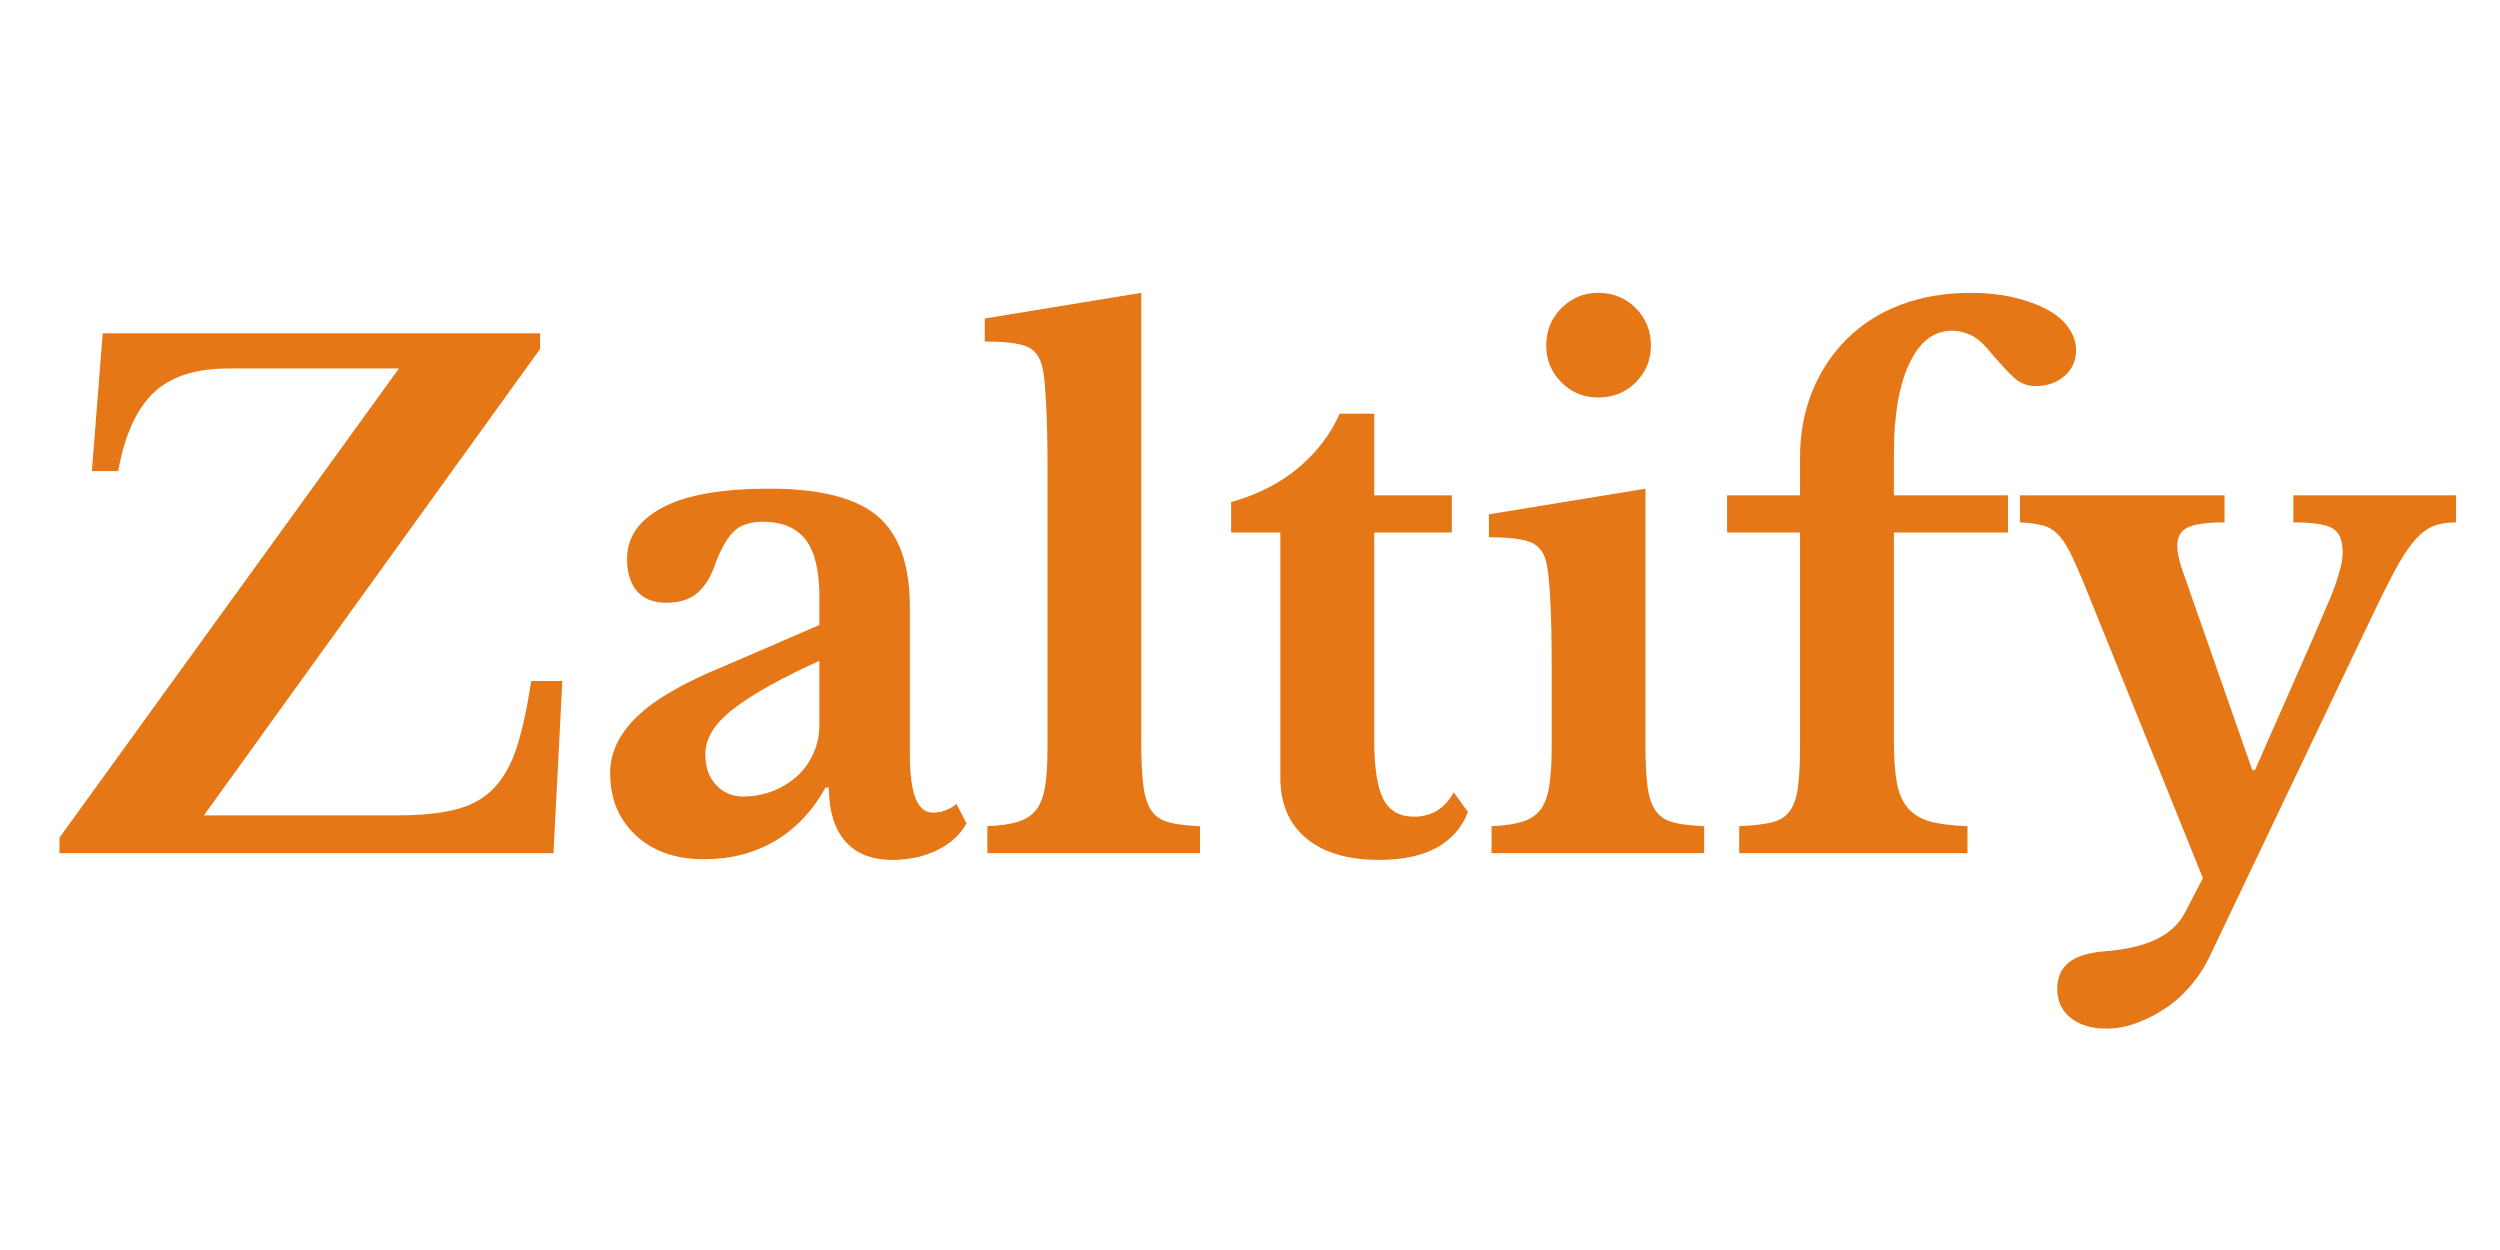
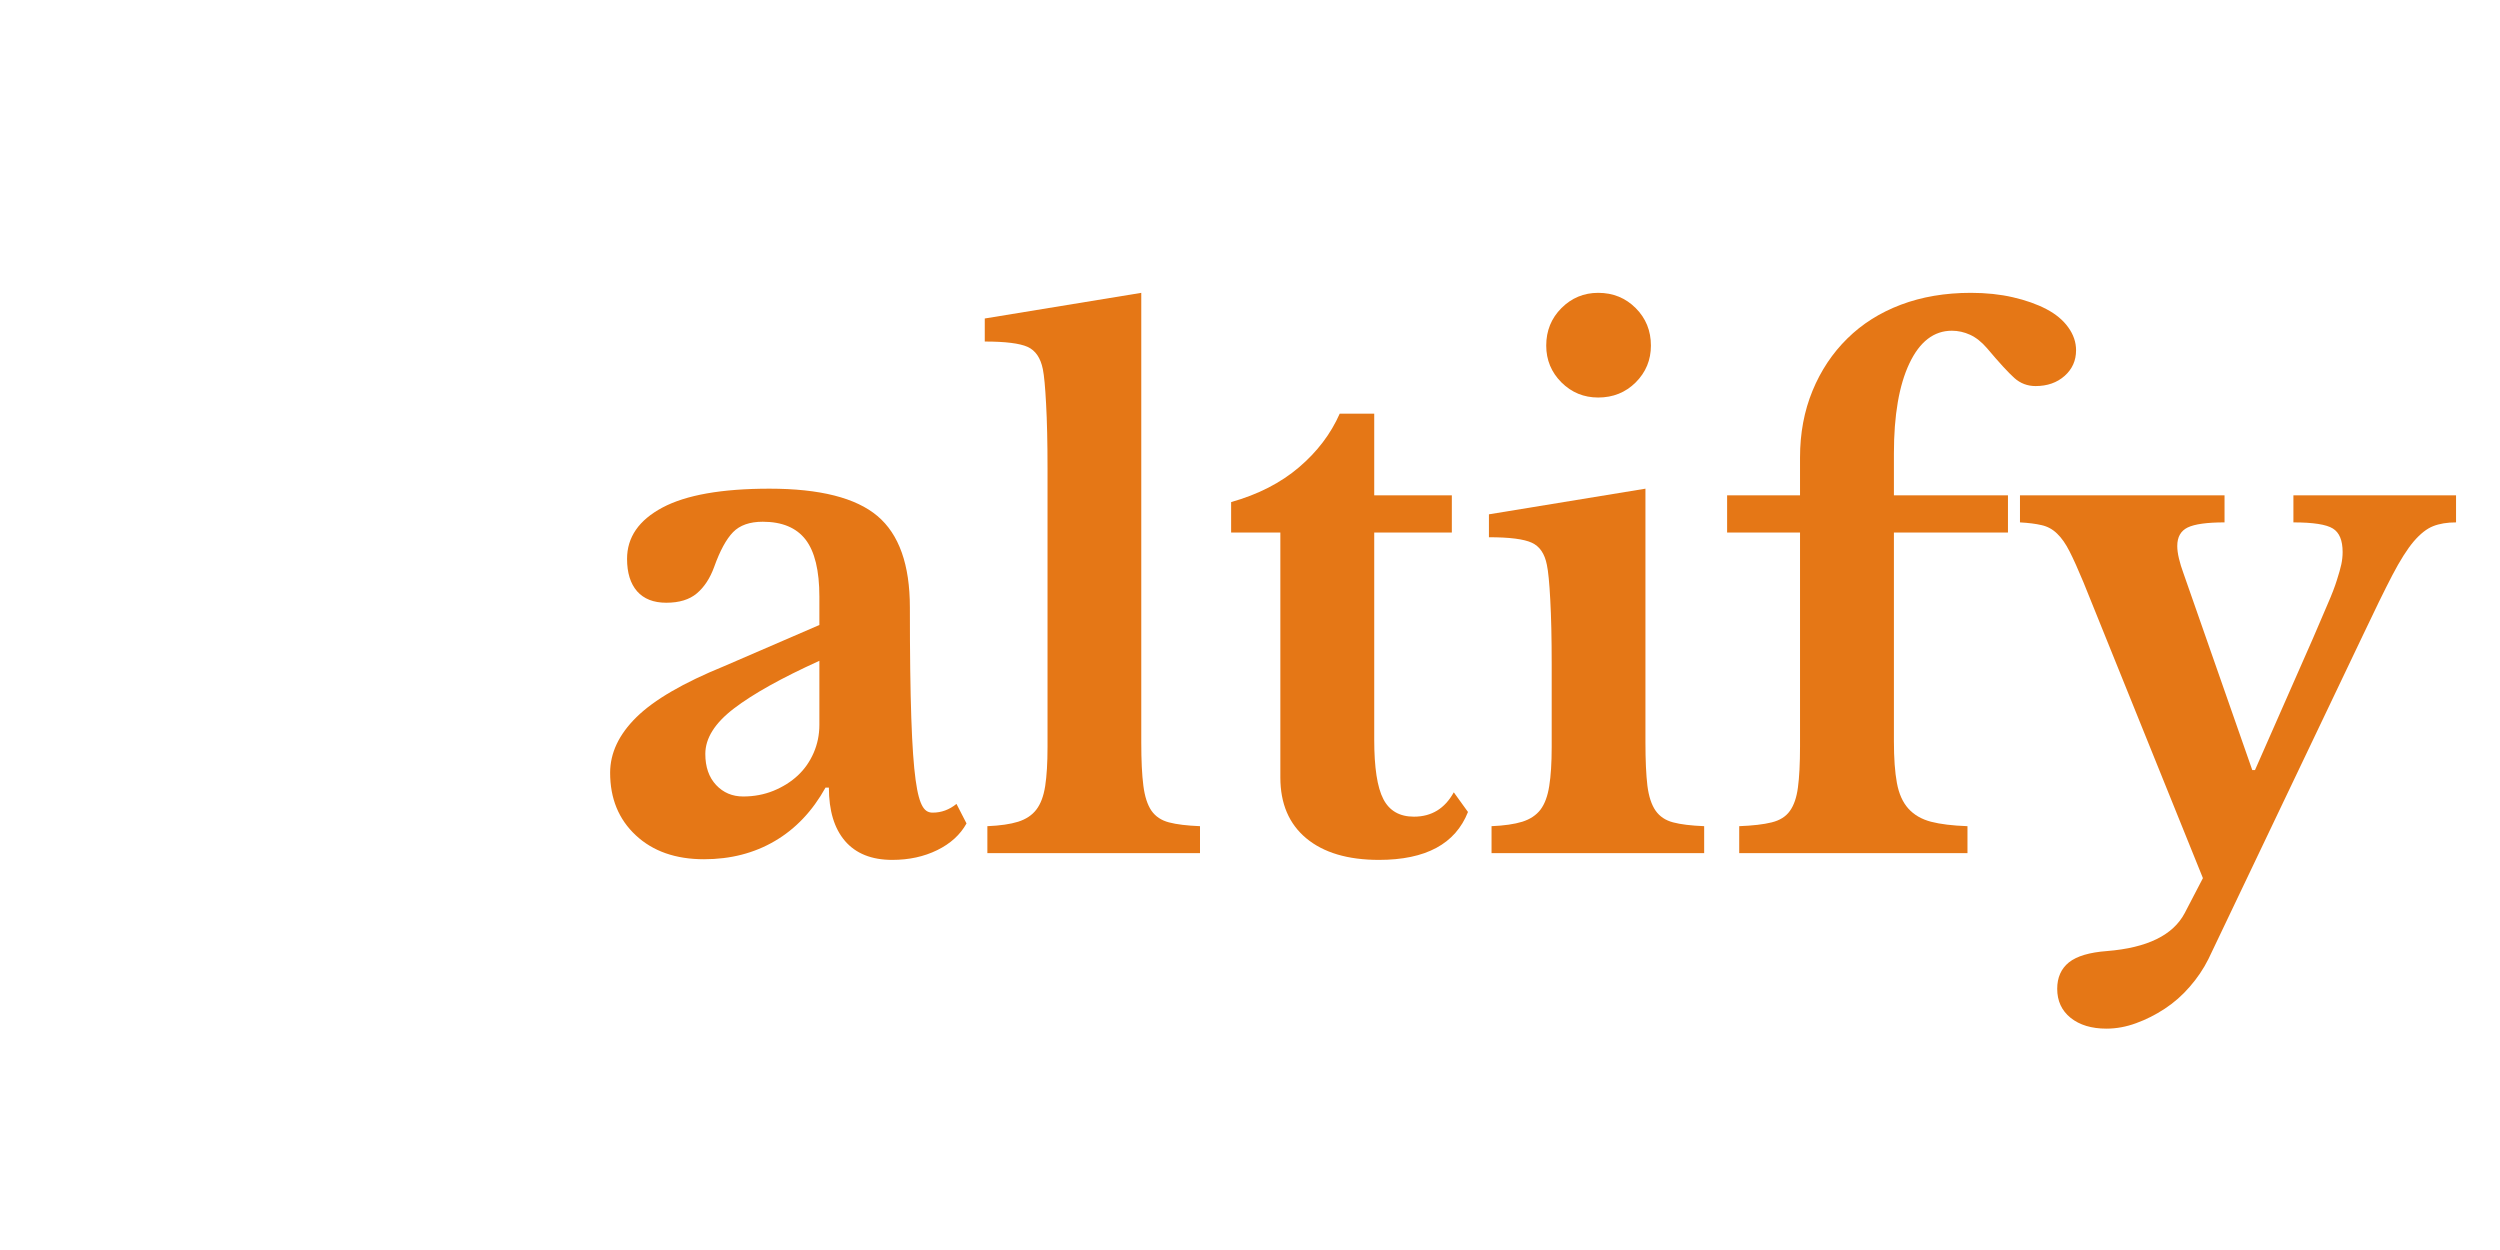
<svg xmlns="http://www.w3.org/2000/svg" width="400" zoomAndPan="magnify" viewBox="0 0 300 150" height="200" preserveAspectRatio="xMidYMid meet" version="1.0">
  <defs>
    <g />
  </defs>
  <g fill="#e57716" fill-opacity="1">
    <g transform="translate(5.918, 102.375)">
      <g>
-         <path d="M 60.5 0 L 1.219 0 L 1.219 -1.859 L 41.953 -58.156 L 21.469 -58.156 C 17.469 -58.156 14.453 -57.156 12.422 -55.156 C 10.398 -53.156 9.016 -50.051 8.266 -45.844 L 5.109 -45.844 L 6.406 -62.375 L 58.891 -62.375 L 58.891 -60.5 L 18.547 -4.531 L 41.719 -4.531 C 44.633 -4.531 47.02 -4.773 48.875 -5.266 C 50.738 -5.754 52.25 -6.617 53.406 -7.859 C 54.57 -9.098 55.477 -10.742 56.125 -12.797 C 56.781 -14.848 57.348 -17.469 57.828 -20.656 L 61.562 -20.656 Z M 60.5 0 " />
-       </g>
+         </g>
    </g>
  </g>
  <g fill="#e57716" fill-opacity="1">
    <g transform="translate(70.466, 102.375)">
      <g>
-         <path d="M 27.859 -23.078 C 23.328 -21.023 19.91 -19.117 17.609 -17.359 C 15.316 -15.609 14.172 -13.789 14.172 -11.906 C 14.172 -10.344 14.602 -9.098 15.469 -8.172 C 16.332 -7.254 17.414 -6.797 18.719 -6.797 C 20.008 -6.797 21.223 -7.023 22.359 -7.484 C 23.492 -7.953 24.461 -8.562 25.266 -9.312 C 26.078 -10.07 26.711 -10.977 27.172 -12.031 C 27.629 -13.082 27.859 -14.203 27.859 -15.391 Z M 27.859 -27.375 L 27.859 -30.781 C 27.859 -33.914 27.305 -36.195 26.203 -37.625 C 25.098 -39.051 23.383 -39.766 21.062 -39.766 C 19.5 -39.766 18.312 -39.348 17.5 -38.516 C 16.688 -37.68 15.93 -36.289 15.234 -34.344 C 14.742 -32.988 14.051 -31.93 13.156 -31.172 C 12.27 -30.422 11.047 -30.047 9.484 -30.047 C 7.961 -30.047 6.797 -30.504 5.984 -31.422 C 5.18 -32.348 4.781 -33.645 4.781 -35.312 C 4.781 -37.906 6.195 -39.957 9.031 -41.469 C 11.863 -42.977 16.145 -43.734 21.875 -43.734 C 27.914 -43.734 32.234 -42.641 34.828 -40.453 C 37.422 -38.266 38.719 -34.609 38.719 -29.484 L 38.719 -11.75 C 38.719 -7.156 39.633 -4.859 41.469 -4.859 C 42.5 -4.859 43.445 -5.207 44.312 -5.906 L 45.516 -3.562 C 44.766 -2.207 43.594 -1.141 42 -0.359 C 40.406 0.422 38.609 0.812 36.609 0.812 C 34.129 0.812 32.238 0.055 30.938 -1.453 C 29.645 -2.961 29 -5.098 29 -7.859 L 28.594 -7.859 C 27.031 -5.047 25.004 -2.91 22.516 -1.453 C 20.035 0.004 17.203 0.734 14.016 0.734 C 10.609 0.734 7.879 -0.223 5.828 -2.141 C 3.773 -4.055 2.75 -6.555 2.75 -9.641 C 2.75 -12.016 3.801 -14.238 5.906 -16.312 C 8.02 -18.395 11.531 -20.438 16.438 -22.438 Z M 27.859 -27.375 " />
+         <path d="M 27.859 -23.078 C 23.328 -21.023 19.91 -19.117 17.609 -17.359 C 15.316 -15.609 14.172 -13.789 14.172 -11.906 C 14.172 -10.344 14.602 -9.098 15.469 -8.172 C 16.332 -7.254 17.414 -6.797 18.719 -6.797 C 20.008 -6.797 21.223 -7.023 22.359 -7.484 C 23.492 -7.953 24.461 -8.562 25.266 -9.312 C 26.078 -10.07 26.711 -10.977 27.172 -12.031 C 27.629 -13.082 27.859 -14.203 27.859 -15.391 Z M 27.859 -27.375 L 27.859 -30.781 C 27.859 -33.914 27.305 -36.195 26.203 -37.625 C 25.098 -39.051 23.383 -39.766 21.062 -39.766 C 19.5 -39.766 18.312 -39.348 17.5 -38.516 C 16.688 -37.68 15.93 -36.289 15.234 -34.344 C 14.742 -32.988 14.051 -31.93 13.156 -31.172 C 12.27 -30.422 11.047 -30.047 9.484 -30.047 C 7.961 -30.047 6.797 -30.504 5.984 -31.422 C 5.18 -32.348 4.781 -33.645 4.781 -35.312 C 4.781 -37.906 6.195 -39.957 9.031 -41.469 C 11.863 -42.977 16.145 -43.734 21.875 -43.734 C 27.914 -43.734 32.234 -42.641 34.828 -40.453 C 37.422 -38.266 38.719 -34.609 38.719 -29.484 C 38.719 -7.156 39.633 -4.859 41.469 -4.859 C 42.5 -4.859 43.445 -5.207 44.312 -5.906 L 45.516 -3.562 C 44.766 -2.207 43.594 -1.141 42 -0.359 C 40.406 0.422 38.609 0.812 36.609 0.812 C 34.129 0.812 32.238 0.055 30.938 -1.453 C 29.645 -2.961 29 -5.098 29 -7.859 L 28.594 -7.859 C 27.031 -5.047 25.004 -2.91 22.516 -1.453 C 20.035 0.004 17.203 0.734 14.016 0.734 C 10.609 0.734 7.879 -0.223 5.828 -2.141 C 3.773 -4.055 2.75 -6.555 2.75 -9.641 C 2.75 -12.016 3.801 -14.238 5.906 -16.312 C 8.02 -18.395 11.531 -20.438 16.438 -22.438 Z M 27.859 -27.375 " />
      </g>
    </g>
  </g>
  <g fill="#e57716" fill-opacity="1">
    <g transform="translate(116.953, 102.375)">
      <g>
        <path d="M 20 -13.281 C 20 -11.125 20.082 -9.395 20.25 -8.094 C 20.414 -6.801 20.738 -5.801 21.219 -5.094 C 21.707 -4.395 22.41 -3.926 23.328 -3.688 C 24.242 -3.445 25.484 -3.297 27.047 -3.234 L 27.047 0 L 1.531 0 L 1.531 -3.234 C 3.051 -3.297 4.281 -3.473 5.219 -3.766 C 6.164 -4.066 6.895 -4.551 7.406 -5.219 C 7.926 -5.895 8.281 -6.836 8.469 -8.047 C 8.656 -9.266 8.75 -10.82 8.75 -12.719 L 8.75 -46.172 C 8.75 -49.305 8.691 -51.883 8.578 -53.906 C 8.473 -55.926 8.344 -57.316 8.188 -58.078 C 7.914 -59.43 7.305 -60.32 6.359 -60.75 C 5.41 -61.176 3.695 -61.391 1.219 -61.391 L 1.219 -64.156 L 20 -67.234 Z M 20 -13.281 " />
      </g>
    </g>
  </g>
  <g fill="#e57716" fill-opacity="1">
    <g transform="translate(145.704, 102.375)">
      <g>
        <path d="M 2.031 -38.469 L 2.031 -42.125 C 5.27 -43.039 7.984 -44.43 10.172 -46.297 C 12.359 -48.16 13.988 -50.305 15.062 -52.734 L 19.203 -52.734 L 19.203 -42.938 L 28.516 -42.938 L 28.516 -38.469 L 19.203 -38.469 L 19.203 -13.609 C 19.203 -10.266 19.566 -7.891 20.297 -6.484 C 21.023 -5.078 22.25 -4.375 23.969 -4.375 C 26.082 -4.375 27.676 -5.348 28.75 -7.297 L 30.453 -4.938 C 28.941 -1.102 25.379 0.812 19.766 0.812 C 16.035 0.812 13.129 -0.051 11.047 -1.781 C 8.973 -3.508 7.938 -5.941 7.938 -9.078 L 7.938 -38.469 Z M 2.031 -38.469 " />
      </g>
    </g>
  </g>
  <g fill="#e57716" fill-opacity="1">
    <g transform="translate(176.641, 102.375)">
      <g>
        <path d="M 20.812 -13.281 C 20.812 -11.125 20.891 -9.395 21.047 -8.094 C 21.211 -6.801 21.539 -5.801 22.031 -5.094 C 22.52 -4.395 23.223 -3.926 24.141 -3.688 C 25.055 -3.445 26.297 -3.297 27.859 -3.234 L 27.859 0 L 2.344 0 L 2.344 -3.234 C 3.852 -3.297 5.082 -3.473 6.031 -3.766 C 6.977 -4.066 7.707 -4.551 8.219 -5.219 C 8.727 -5.895 9.078 -6.836 9.266 -8.047 C 9.461 -9.266 9.562 -10.82 9.562 -12.719 L 9.562 -22.688 C 9.562 -25.812 9.504 -28.383 9.391 -30.406 C 9.285 -32.438 9.148 -33.832 8.984 -34.594 C 8.723 -35.938 8.117 -36.82 7.172 -37.25 C 6.223 -37.688 4.508 -37.906 2.031 -37.906 L 2.031 -40.656 L 20.812 -43.734 Z M 8.906 -60.906 C 8.906 -62.688 9.516 -64.188 10.734 -65.406 C 11.953 -66.625 13.422 -67.234 15.141 -67.234 C 16.922 -67.234 18.422 -66.625 19.641 -65.406 C 20.859 -64.188 21.469 -62.688 21.469 -60.906 C 21.469 -59.176 20.859 -57.703 19.641 -56.484 C 18.422 -55.273 16.922 -54.672 15.141 -54.672 C 13.422 -54.672 11.953 -55.273 10.734 -56.484 C 9.516 -57.703 8.906 -59.176 8.906 -60.906 Z M 8.906 -60.906 " />
      </g>
    </g>
  </g>
  <g fill="#e57716" fill-opacity="1">
    <g transform="translate(205.878, 102.375)">
      <g>
        <path d="M 1.375 -42.938 L 10.125 -42.938 L 10.125 -47.469 C 10.125 -50.383 10.625 -53.055 11.625 -55.484 C 12.625 -57.91 14.016 -60 15.797 -61.75 C 17.578 -63.508 19.723 -64.863 22.234 -65.812 C 24.742 -66.758 27.539 -67.234 30.625 -67.234 C 32.457 -67.234 34.141 -67.055 35.672 -66.703 C 37.211 -66.348 38.551 -65.875 39.688 -65.281 C 40.82 -64.688 41.695 -63.957 42.312 -63.094 C 42.938 -62.227 43.25 -61.312 43.25 -60.344 C 43.25 -59.102 42.789 -58.078 41.875 -57.266 C 40.957 -56.453 39.797 -56.047 38.391 -56.047 C 37.422 -56.047 36.57 -56.367 35.844 -57.016 C 35.113 -57.672 34.02 -58.863 32.562 -60.594 C 31.914 -61.344 31.238 -61.879 30.531 -62.203 C 29.832 -62.523 29.102 -62.688 28.344 -62.688 C 26.188 -62.688 24.488 -61.379 23.25 -58.766 C 22.008 -56.148 21.391 -52.547 21.391 -47.953 L 21.391 -42.938 L 35.078 -42.938 L 35.078 -38.469 L 21.391 -38.469 L 21.391 -13.453 C 21.391 -11.398 21.508 -9.723 21.75 -8.422 C 21.988 -7.129 22.445 -6.102 23.125 -5.344 C 23.801 -4.594 24.707 -4.066 25.844 -3.766 C 26.977 -3.473 28.438 -3.297 30.219 -3.234 L 30.219 0 L 2.828 0 L 2.828 -3.234 C 4.453 -3.297 5.75 -3.445 6.719 -3.688 C 7.695 -3.926 8.426 -4.383 8.906 -5.062 C 9.395 -5.738 9.719 -6.68 9.875 -7.891 C 10.039 -9.109 10.125 -10.742 10.125 -12.797 L 10.125 -38.469 L 1.375 -38.469 Z M 1.375 -42.938 " />
      </g>
    </g>
  </g>
  <g fill="#e57716" fill-opacity="1">
    <g transform="translate(241.756, 102.375)">
      <g>
        <path d="M 23.25 12.719 C 22.656 13.906 21.91 15.008 21.016 16.031 C 20.129 17.062 19.129 17.941 18.016 18.672 C 16.91 19.398 15.766 19.977 14.578 20.406 C 13.391 20.844 12.203 21.062 11.016 21.062 C 9.234 21.062 7.801 20.629 6.719 19.766 C 5.645 18.898 5.109 17.738 5.109 16.281 C 5.109 14.926 5.578 13.867 6.516 13.109 C 7.461 12.359 8.988 11.906 11.094 11.75 C 15.906 11.363 19.008 9.848 20.406 7.203 L 22.594 3 L 8.266 -32.484 C 7.617 -34.047 7.062 -35.285 6.594 -36.203 C 6.133 -37.117 5.633 -37.832 5.094 -38.344 C 4.562 -38.863 3.941 -39.203 3.234 -39.359 C 2.535 -39.523 1.672 -39.633 0.641 -39.688 L 0.641 -42.938 L 25.188 -42.938 L 25.188 -39.688 C 23.082 -39.688 21.609 -39.484 20.766 -39.078 C 19.93 -38.672 19.516 -37.93 19.516 -36.859 C 19.516 -36.422 19.582 -35.914 19.719 -35.344 C 19.852 -34.781 20.031 -34.203 20.25 -33.609 L 28.516 -9.969 L 28.844 -9.969 L 35.797 -25.766 C 36.504 -27.43 37.098 -28.816 37.578 -29.922 C 38.066 -31.035 38.43 -31.984 38.672 -32.766 C 38.922 -33.547 39.098 -34.176 39.203 -34.656 C 39.305 -35.145 39.359 -35.633 39.359 -36.125 C 39.359 -37.531 38.969 -38.473 38.188 -38.953 C 37.406 -39.441 35.828 -39.688 33.453 -39.688 L 33.453 -42.938 L 52.969 -42.938 L 52.969 -39.688 C 51.895 -39.688 50.977 -39.535 50.219 -39.234 C 49.469 -38.941 48.695 -38.336 47.906 -37.422 C 47.125 -36.504 46.258 -35.141 45.312 -33.328 C 44.375 -31.523 43.203 -29.133 41.797 -26.156 Z M 23.25 12.719 " />
      </g>
    </g>
  </g>
</svg>